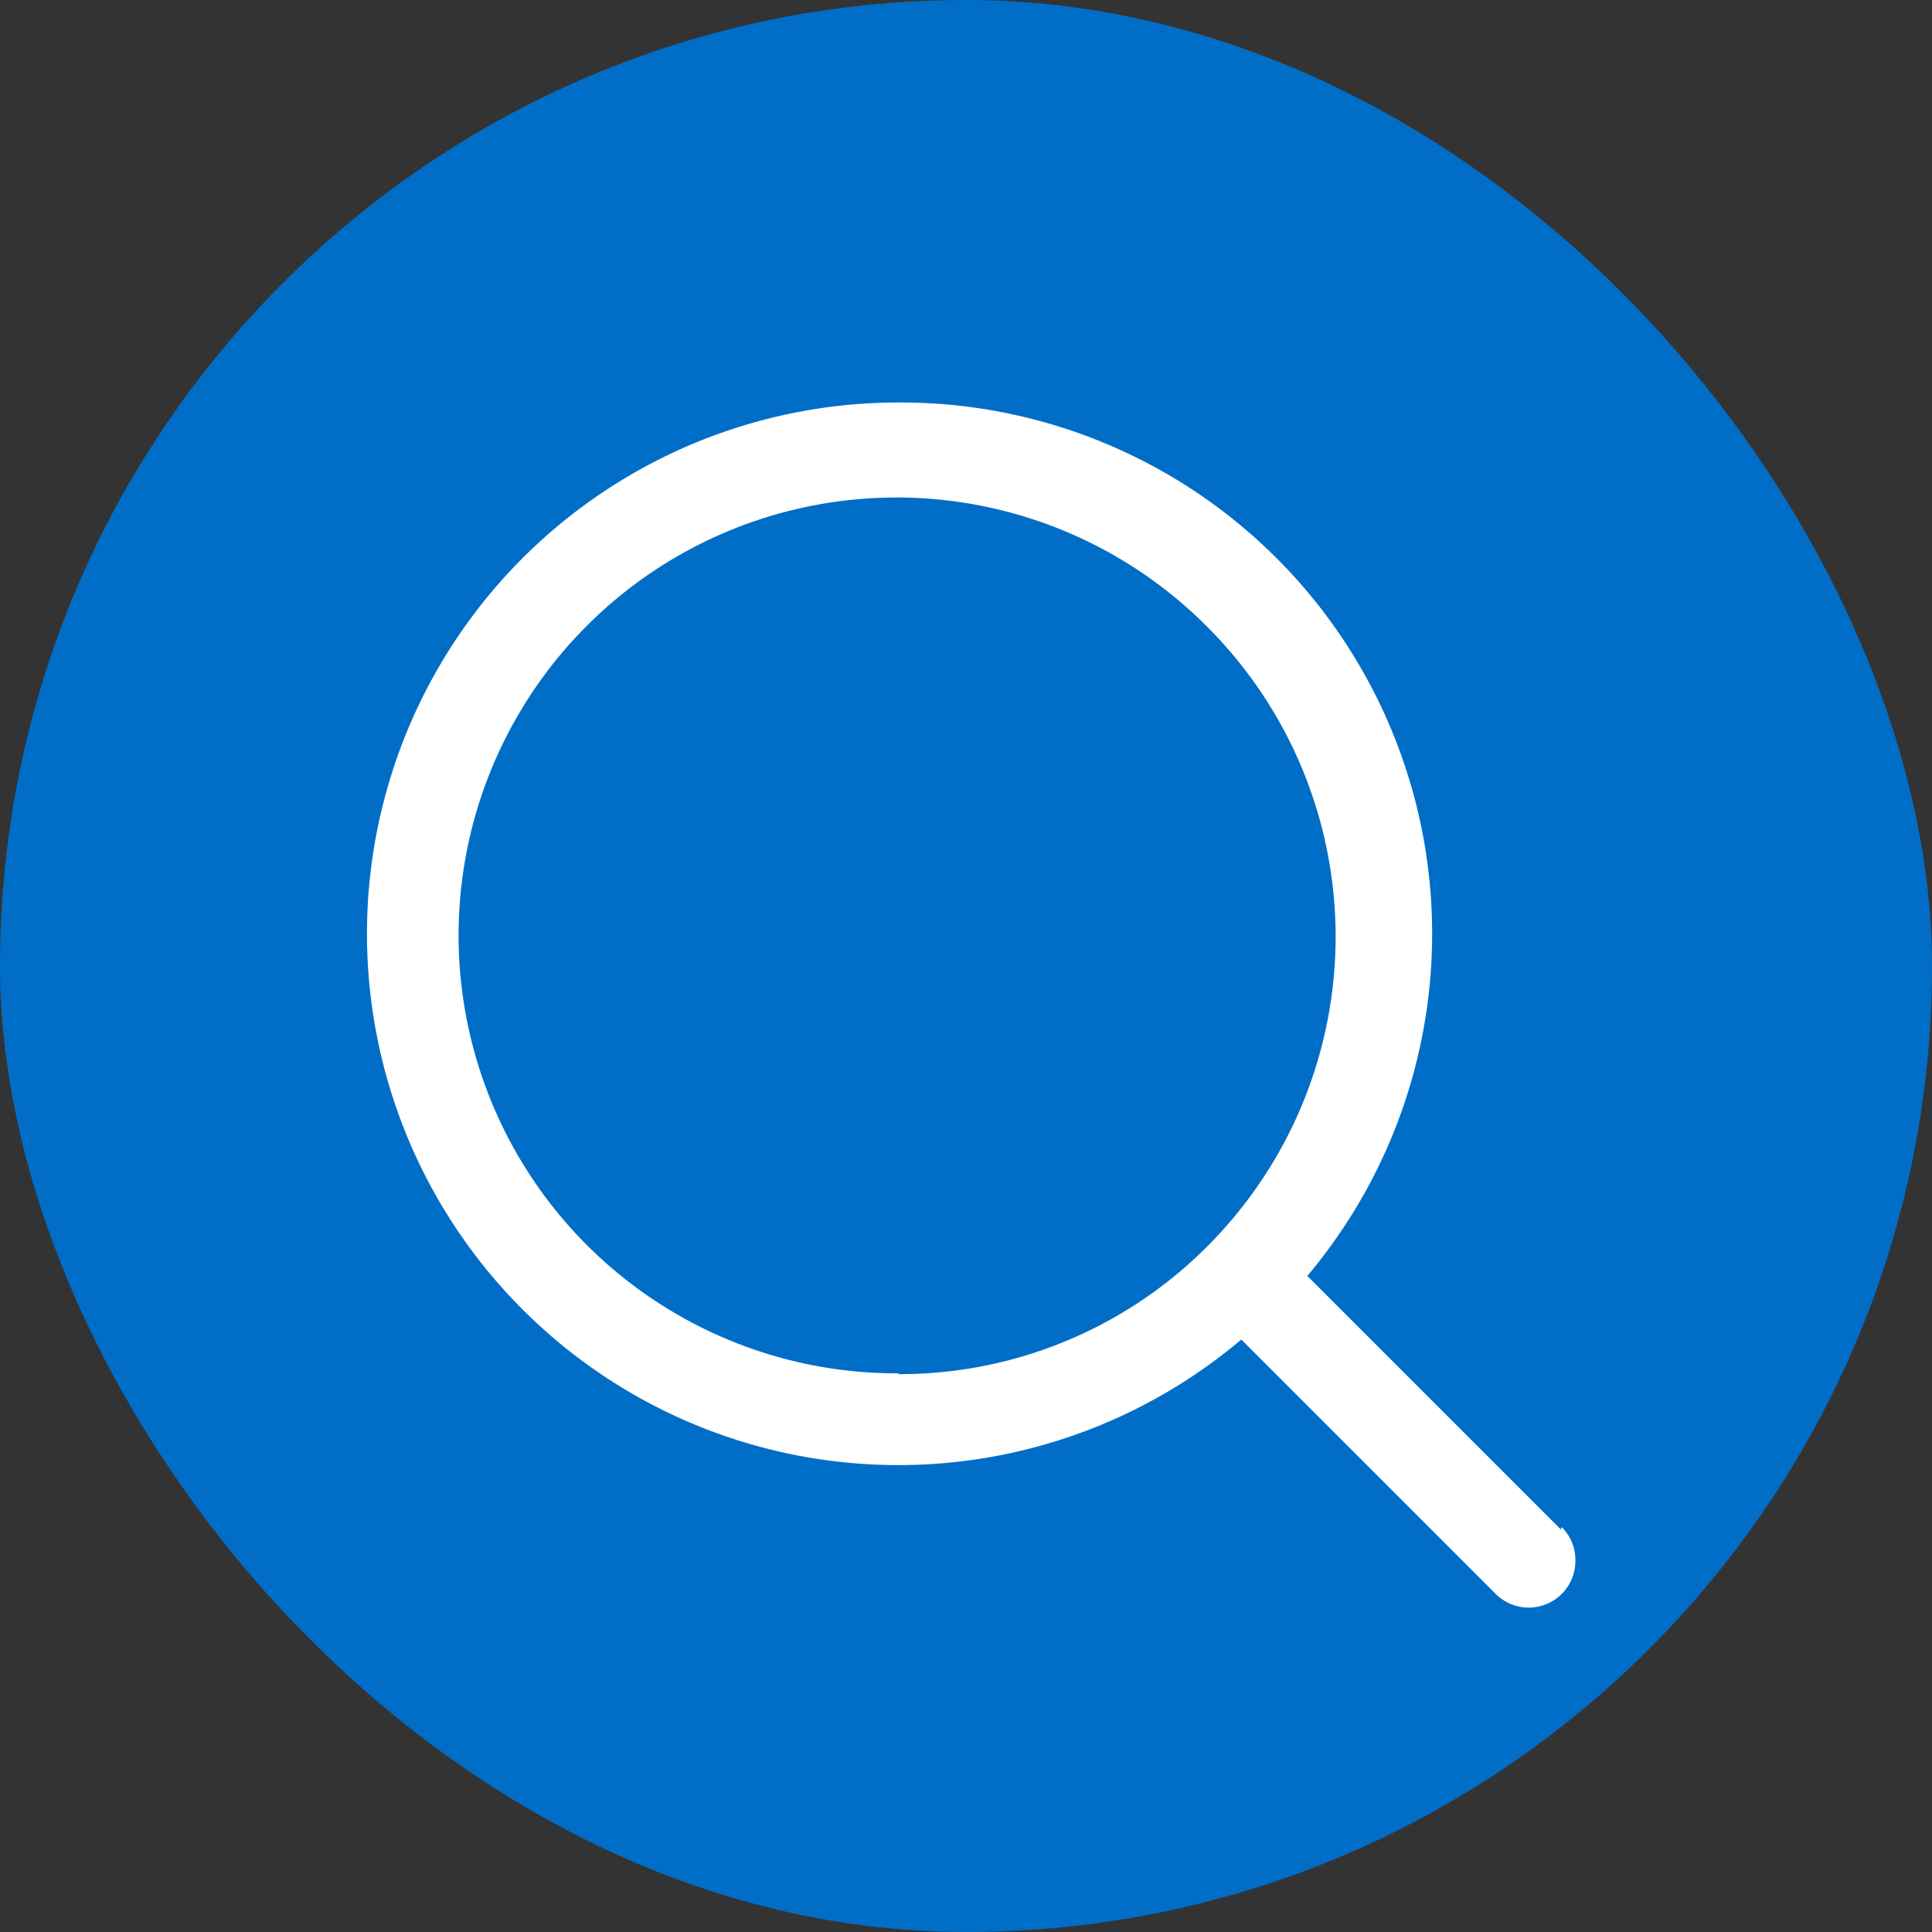
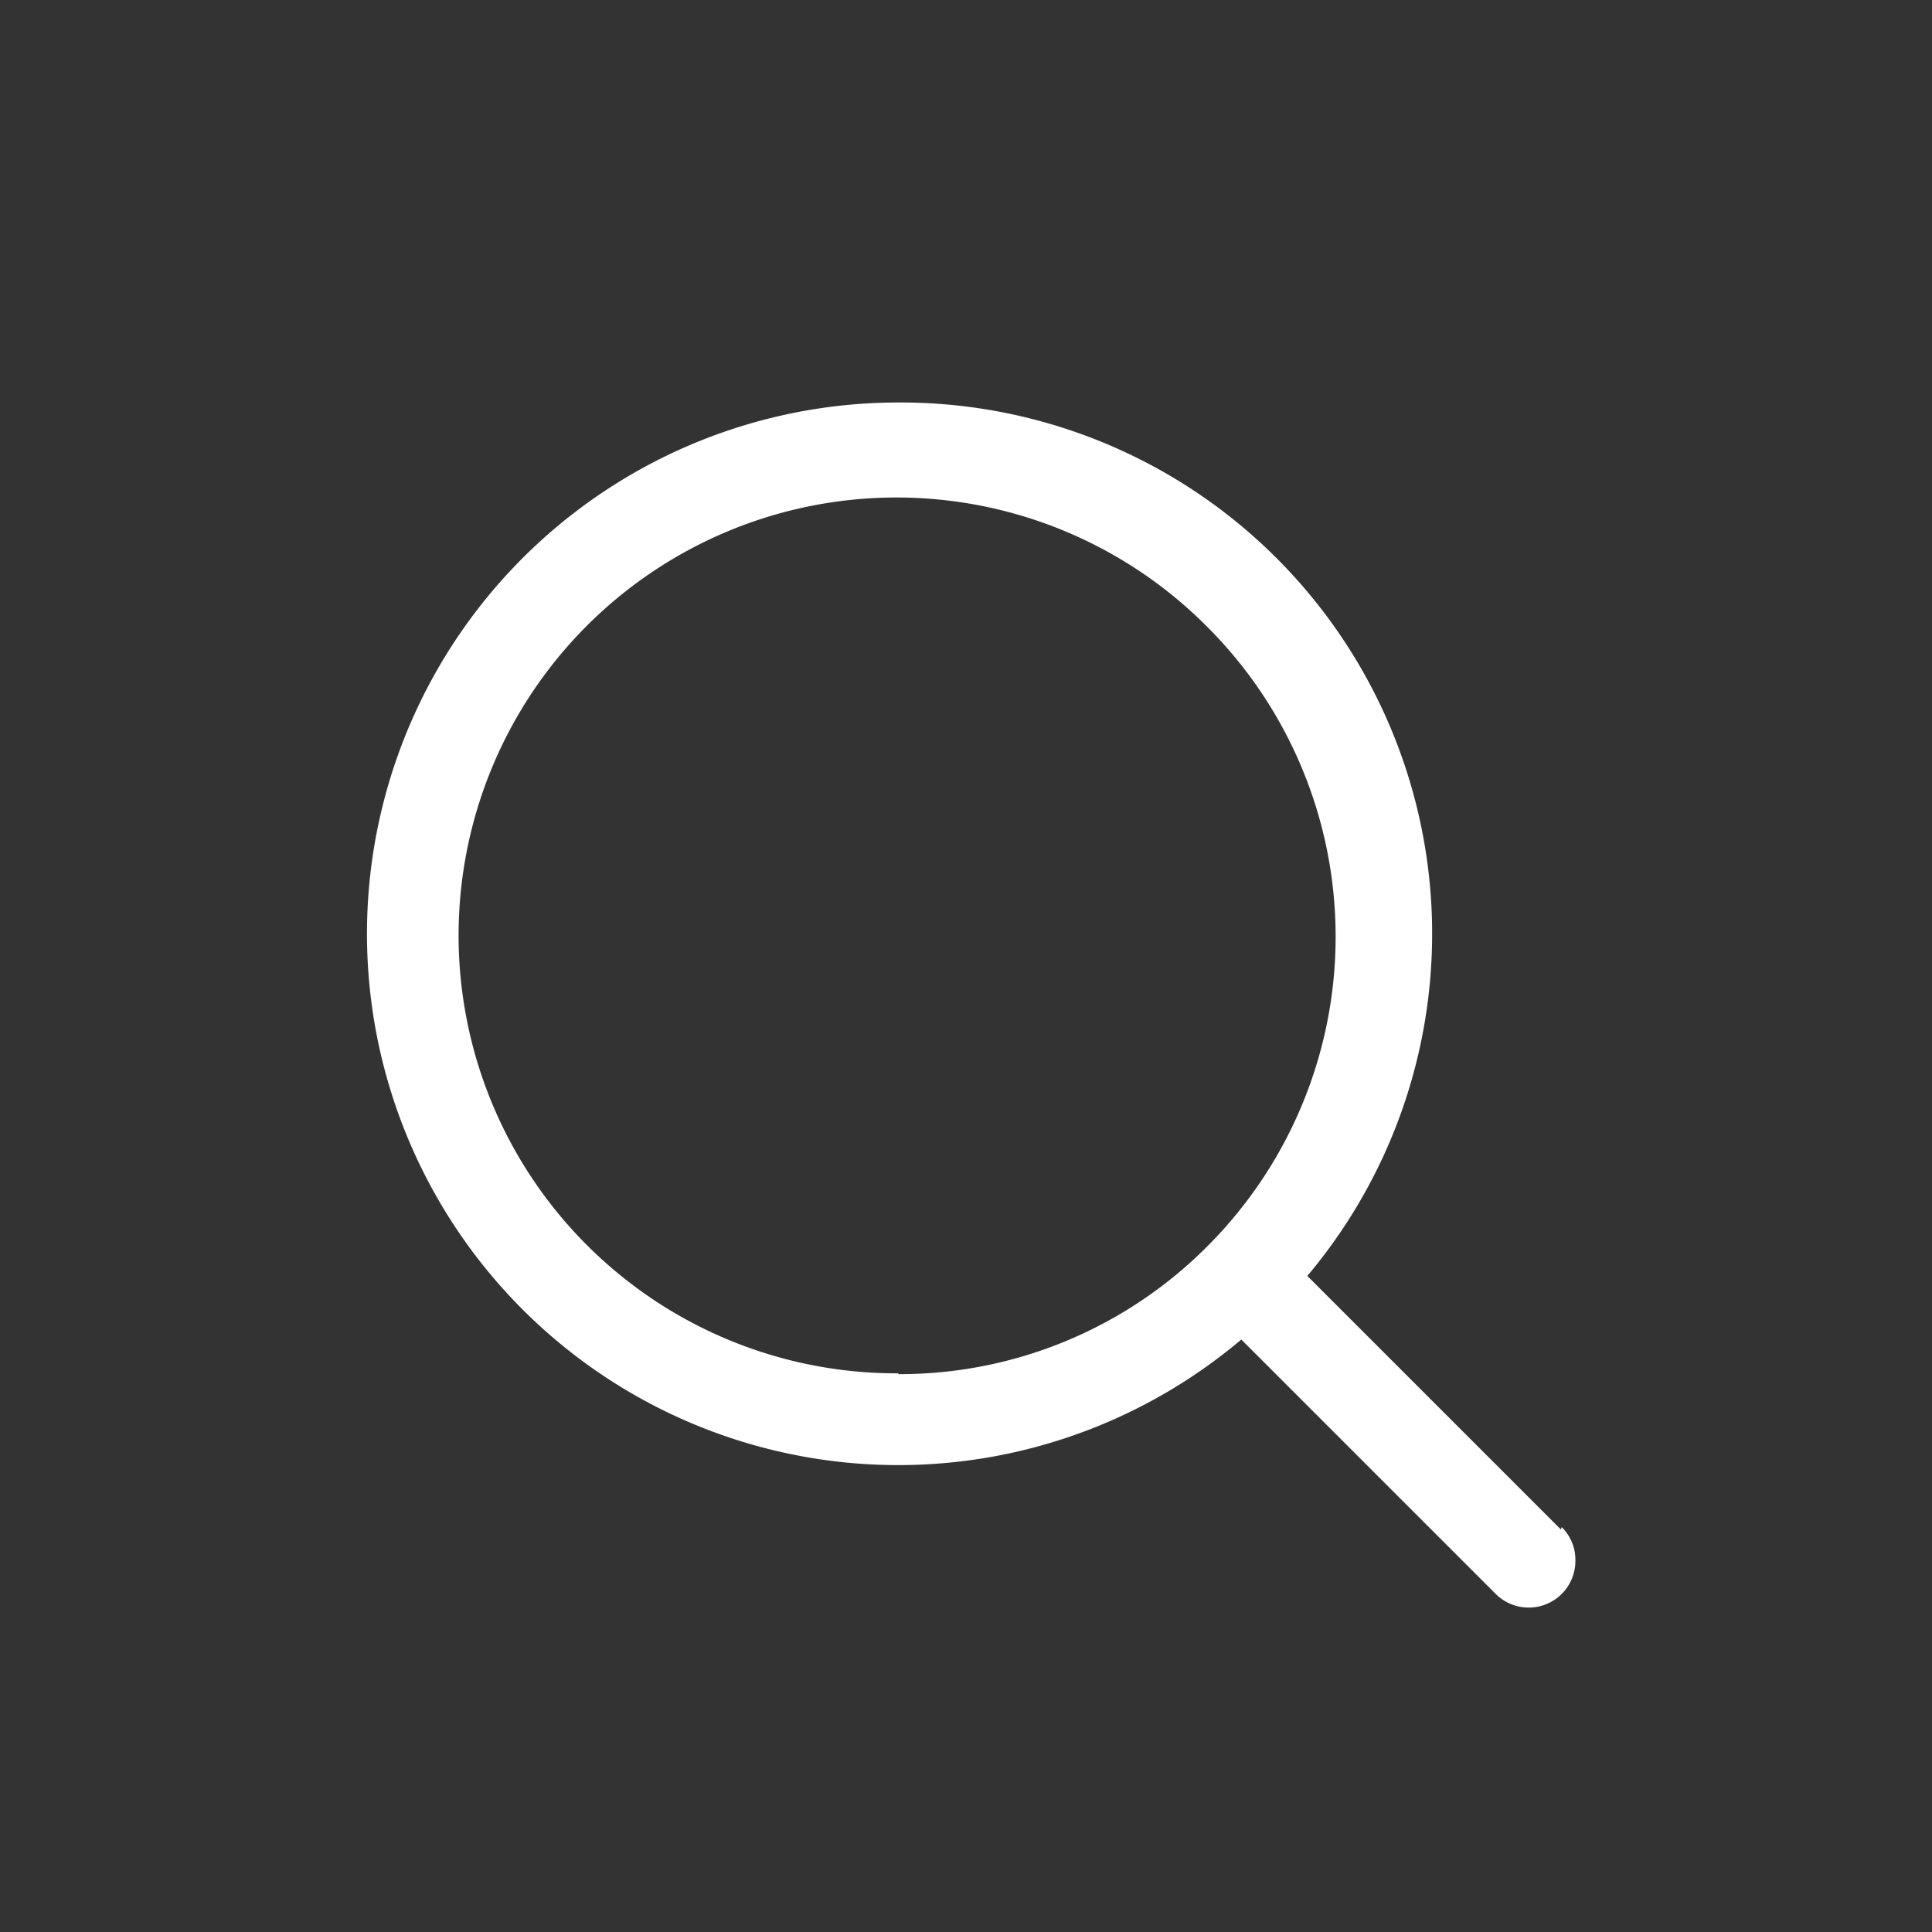
<svg xmlns="http://www.w3.org/2000/svg" viewBox="0 0 24 24">
  <rect x="0" y="0" width="24" height="24" fill="#333333" stroke="none" />
  <defs>
    <style>.cls-1{fill:#006ec7;}.cls-2{fill:#fff;}</style>
  </defs>
  <g id="图层_2" data-name="图层 2">
    <g id="图层_1-2" data-name="图层 1">
-       <rect class="cls-1" width="24" height="24" rx="12" />
      <path class="cls-2" d="M19.39,19l-3.15-3.15A6.6,6.6,0,0,0,11.16,5a6.6,6.6,0,1,0,4.26,11.64l3.15,3.15a.58.58,0,0,0,1-.41.57.57,0,0,0-.17-.41Zm-8.23-1.94A5.44,5.44,0,1,1,15,7.79a5.44,5.44,0,0,1,0,7.69A5.39,5.39,0,0,1,11.16,17.07Z" />
    </g>
  </g>
</svg>